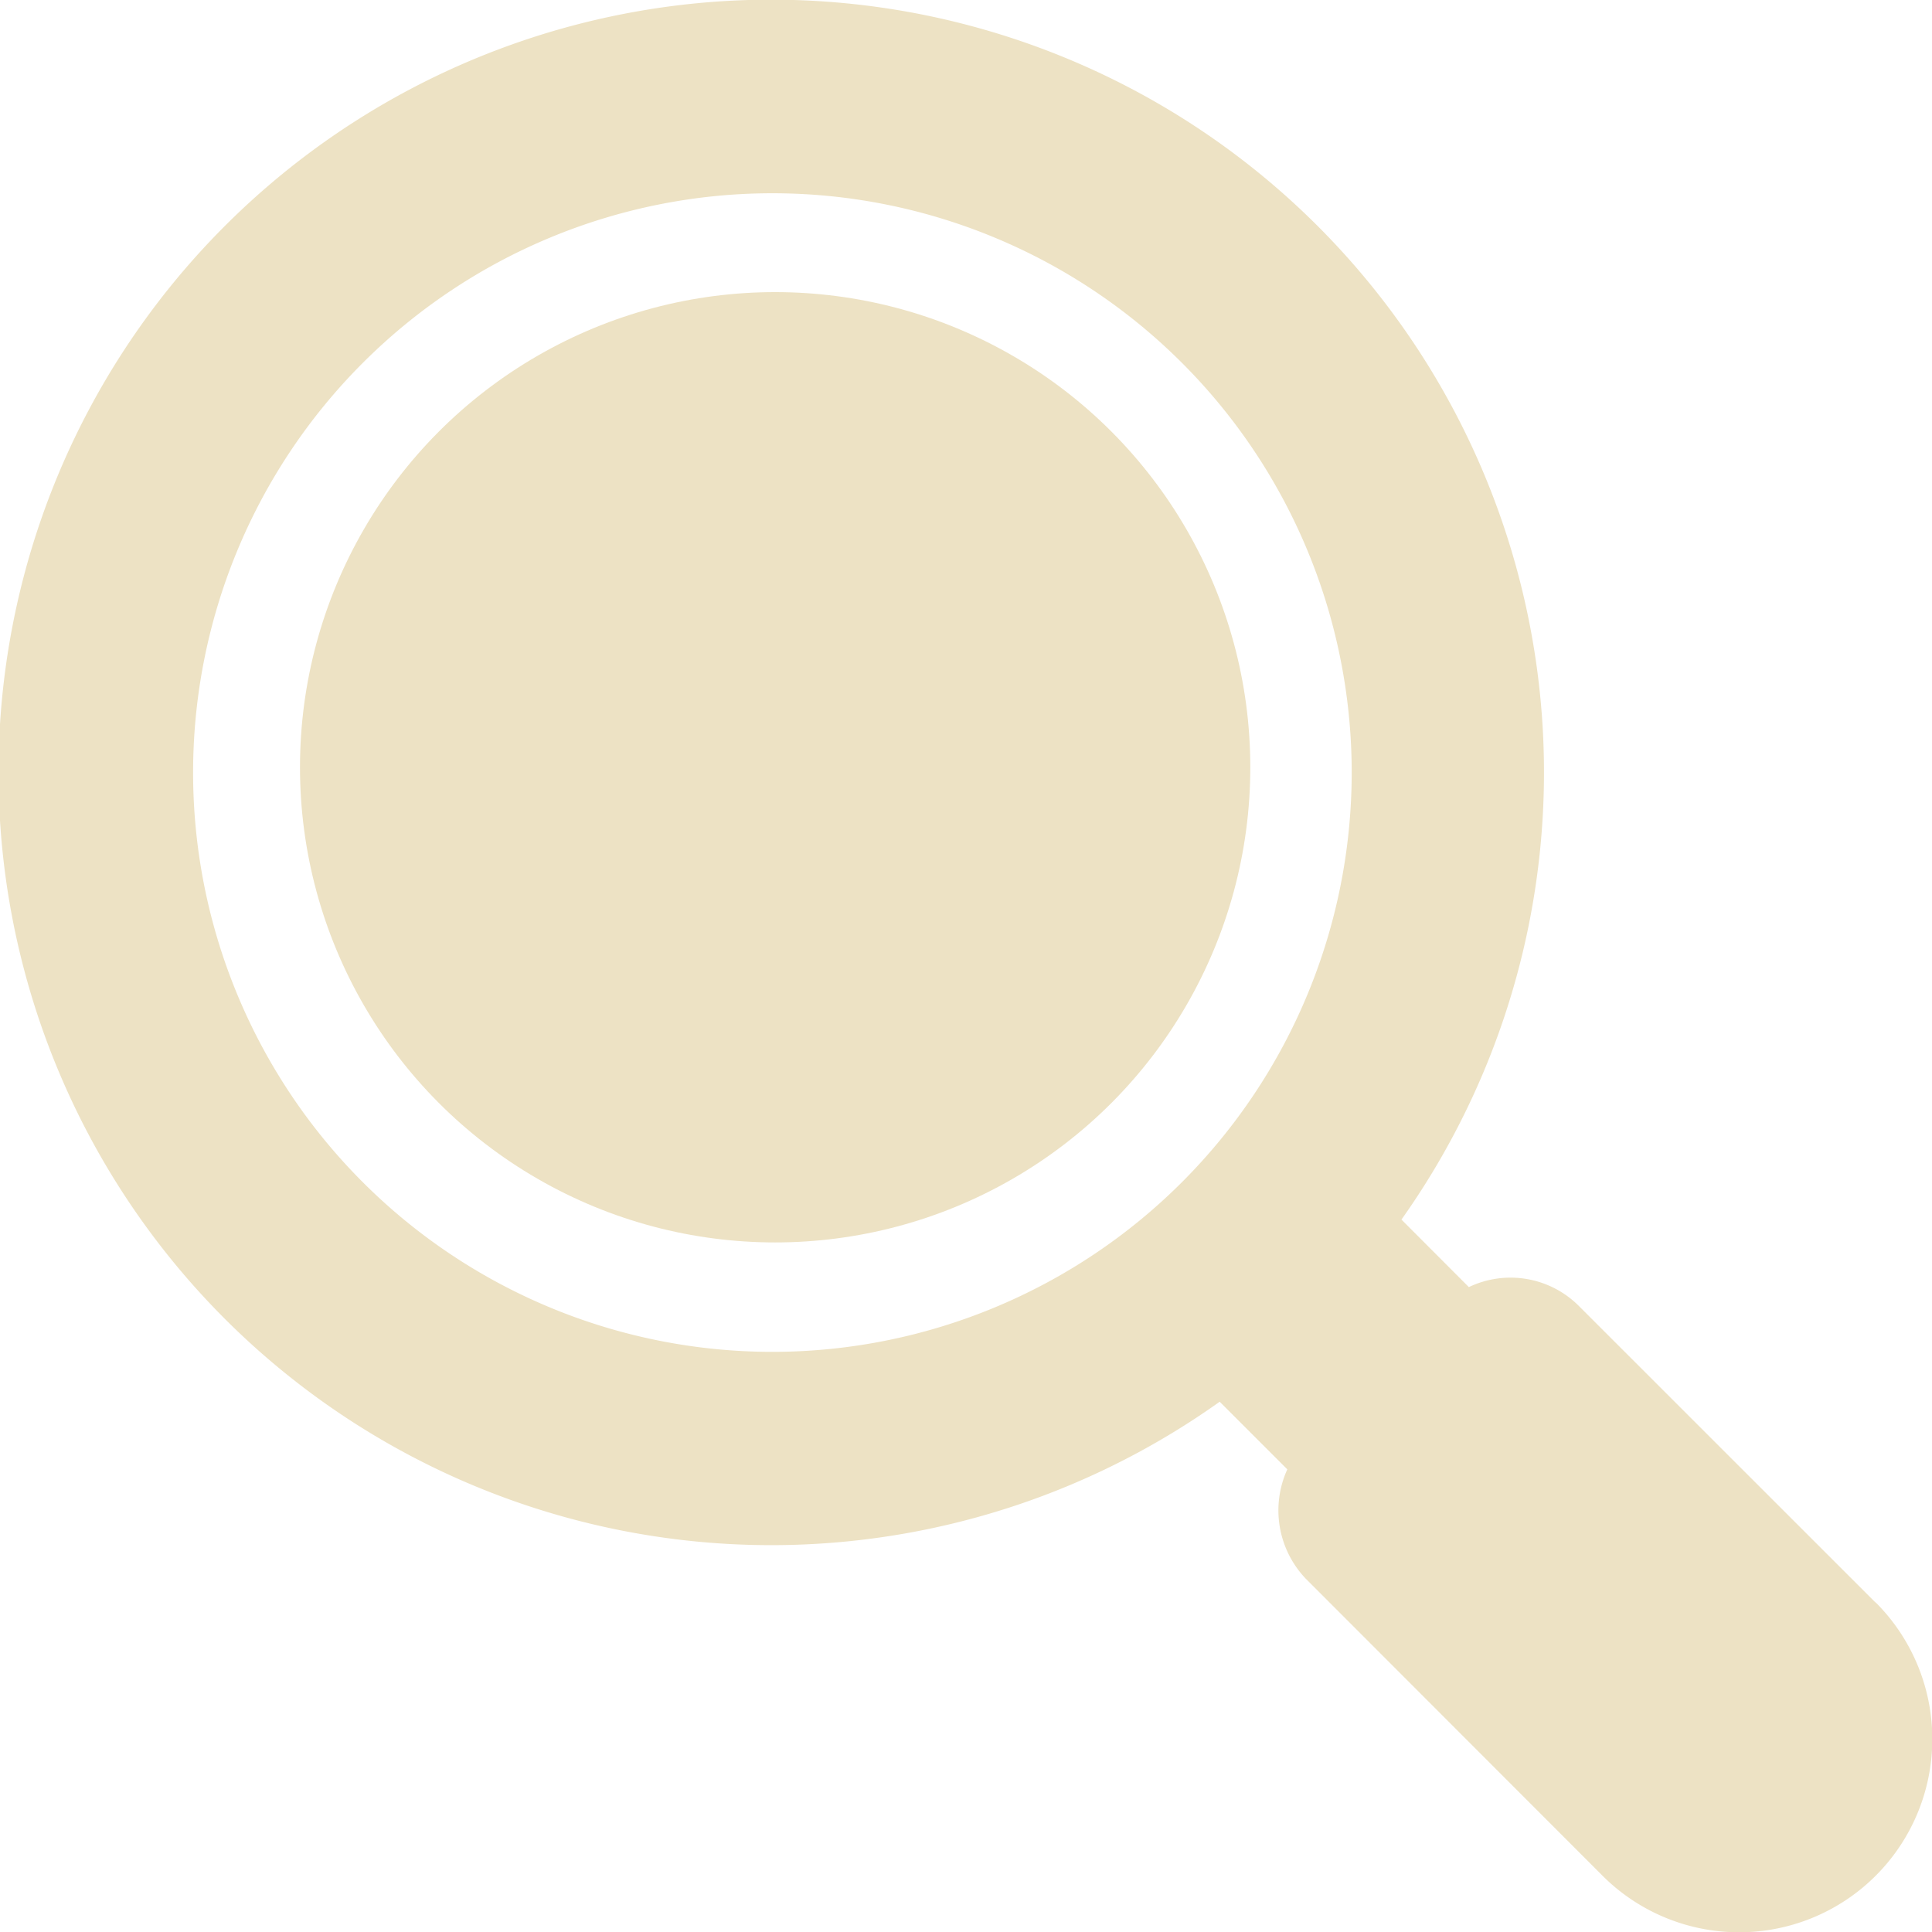
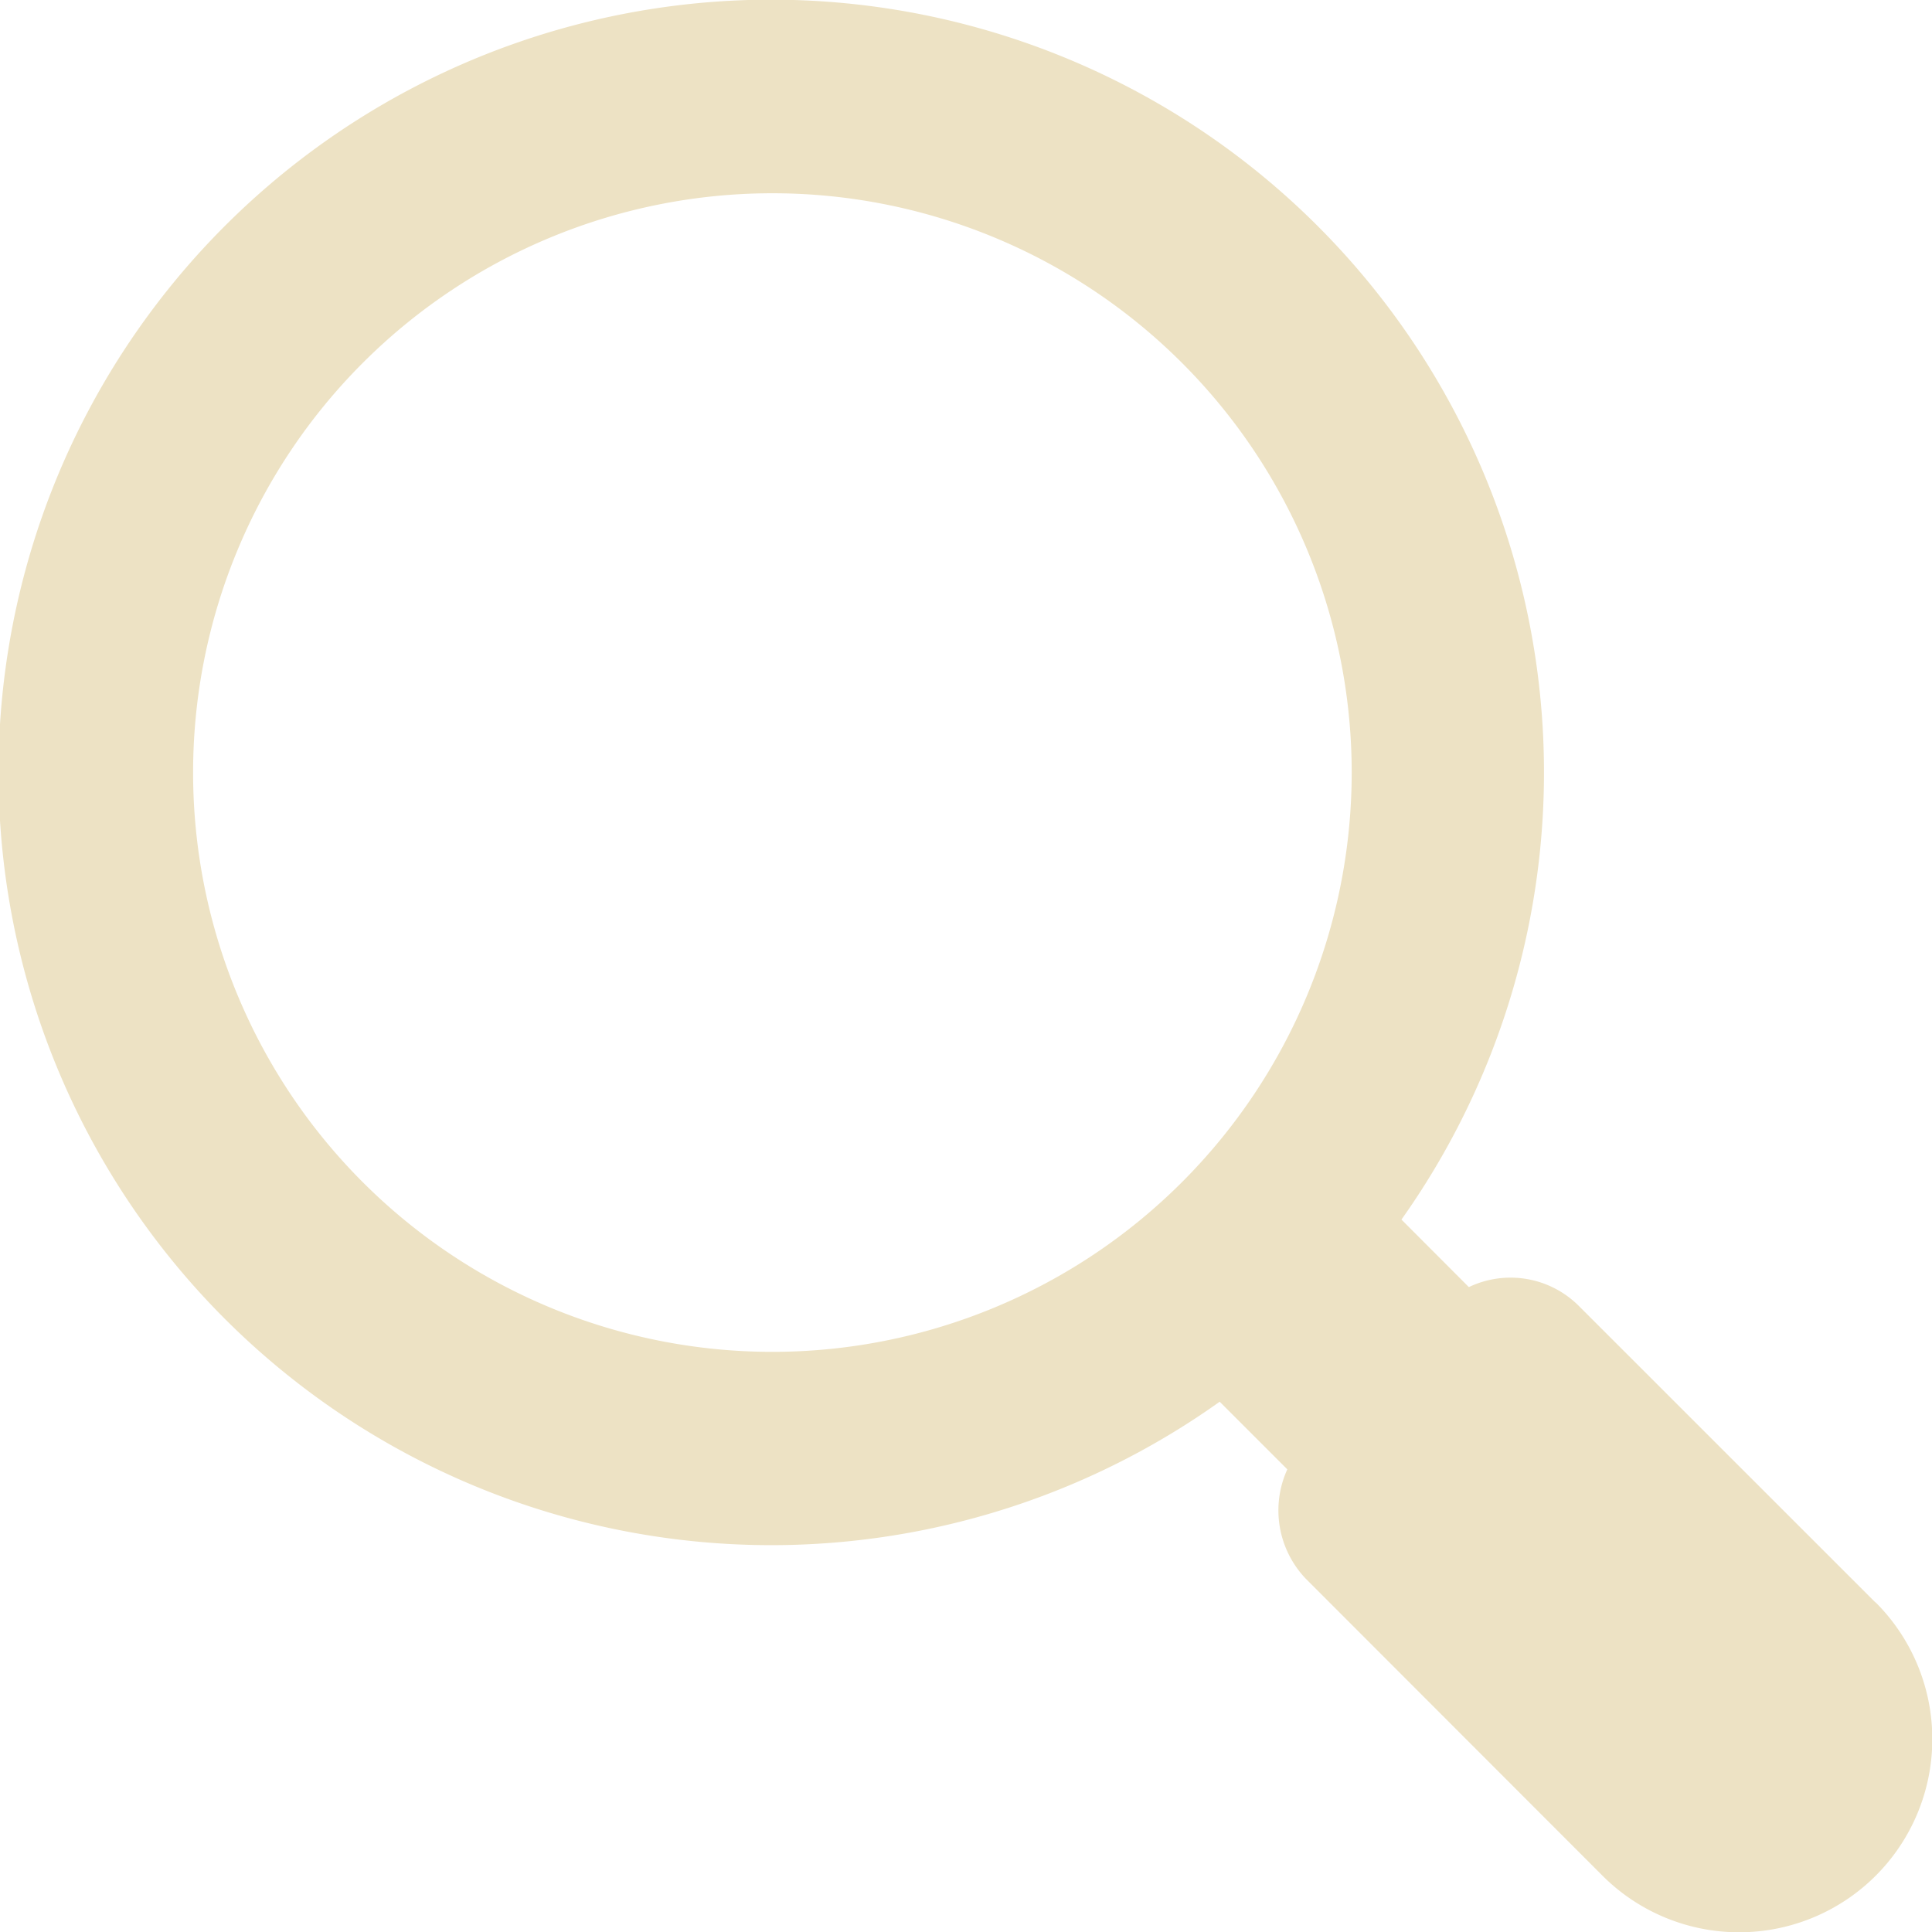
<svg xmlns="http://www.w3.org/2000/svg" width="73.188" height="73.195" viewBox="0 0 73.188 73.195">
  <g transform="translate(-613.836 -18377.334)">
    <path d="M73.6,63.245c-.029-.029-.057-.048-.086-.076L62.3,51.958a3.659,3.659,0,0,0-4.153-.7L55.594,48.7a29.273,29.273,0,1,0-6.886,6.9l2.562,2.562a3.748,3.748,0,0,0,.7,4.143l11.2,11.21A7.318,7.318,0,0,0,73.6,63.245ZM31.764,53.711A21.945,21.945,0,1,1,53.709,31.766,21.95,21.95,0,0,1,31.764,53.711Z" transform="translate(611.332 18374.834)" fill="#ede2c4" />
-     <circle cx="18" cy="18" r="18" transform="translate(625.2 18388.4)" fill="#ede2c4" />
  </g>
</svg>